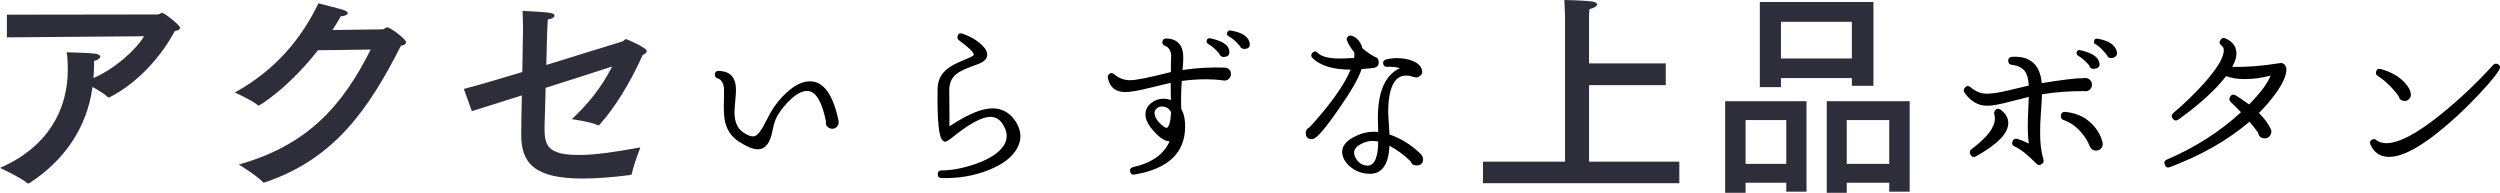
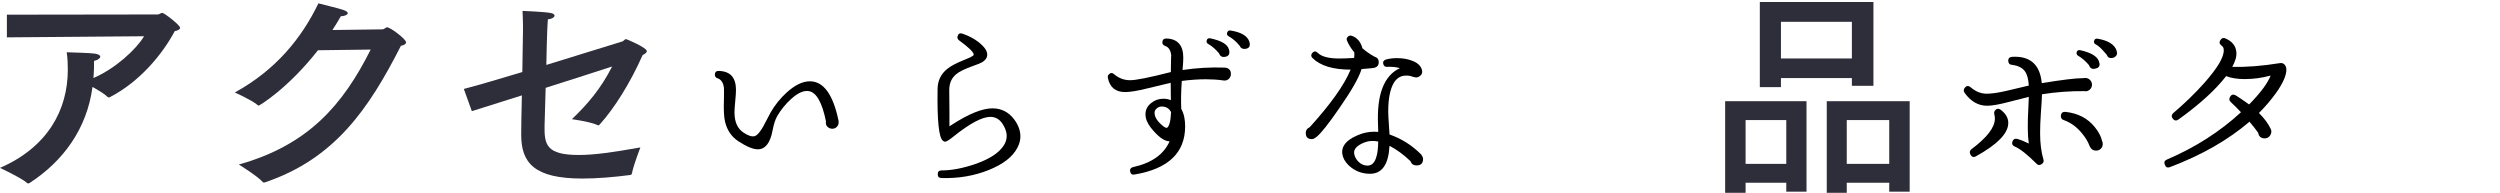
<svg xmlns="http://www.w3.org/2000/svg" id="_イヤー_2" viewBox="0 0 485.701 37.453">
  <defs>
    <style>.cls-1{fill:#2e2d3a;}</style>
  </defs>
  <g id="design">
    <g>
      <path class="cls-1" d="M1.339,7.258V2.852l29.331-.043c.302,0,.518-.303,.864-.303,.389,0,3.456,2.375,3.456,2.895,0,.302-.389,.518-1.037,.647-2.419,4.536-6.825,9.849-12.614,12.829-.043,.044-.13,.044-.173,.044-.086,0-.216-.044-.259-.087-.605-.604-1.858-1.339-2.938-1.943-1.08,8.164-5.745,14.471-12.225,18.661-.086,.044-.173,.087-.259,.087-.086,0-.13,0-.216-.087-1.037-.95-5.27-2.938-5.27-2.938,9.244-4.017,13.175-11.231,13.175-19.093,0-1.123-.043-2.246-.216-3.369,0,0,4.622,.129,5.443,.258,.778,.131,1.08,.346,1.08,.605,0,.303-.475,.648-1.209,.82,0,1.037,0,1.987-.086,2.895l-.043,.432c4.233-1.814,8.294-5.529,9.849-8.121l-26.653,.217Z" />
      <path class="cls-1" d="M61.775,9.763c-5.832,7.431-11.361,10.757-11.534,10.757-.043,0-.13-.043-.216-.13-1.253-1.037-4.406-2.419-4.406-2.419C53.697,13.521,58.622,7.344,61.862,.648c1.08,.303,4.061,.993,4.881,1.296,.605,.216,.821,.432,.821,.604,0,.346-.691,.605-1.339,.605-.518,.906-1.08,1.813-1.641,2.678,4.406-.043,9.633-.13,9.763-.13,.389-.043,.518-.389,.864-.389,.648,0,3.672,2.29,3.672,2.895,0,.345-.346,.562-.994,.69-6.264,12.312-12.873,21.945-26.394,26.523-.086,.043-.173,.043-.216,.043-.086,0-.13,0-.216-.086-1.08-1.209-4.665-3.412-4.665-3.412,13.521-3.802,20.216-11.577,25.616-22.334l-10.238,.13Z" />
      <path class="cls-1" d="M90.115,17.279c2.505-.648,6.782-1.9,11.361-3.283,.086-4.32,.13-8.035,.13-8.035v-.949c0-.821-.043-1.686-.086-2.895,0,0,4.233,.172,5.356,.389,.605,.086,.864,.303,.864,.518,0,.346-.605,.691-1.296,.734-.043,.52-.173,1.944-.302,8.855,7.3-2.246,14.169-4.362,14.687-4.535,.389-.086,.475-.475,.821-.475,.086,0,4.017,1.641,4.017,2.332,0,.26-.259,.475-.821,.777-2.419,5.443-5.486,10.324-8.337,13.479-.086,.086-.173,.172-.259,.172-.043,0-.13-.043-.216-.086-1.426-.648-4.925-1.123-4.925-1.123,3.024-2.895,5.573-5.832,7.819-10.238-2.721,.907-7.776,2.506-12.916,4.147-.13,3.888-.216,6.911-.216,7.43-.043,3.585,.346,5.616,6.652,5.616,3.024,0,6.652-.519,11.966-1.469,0,0-1.339,3.455-1.641,5.054-.043,.216-.173,.259-.302,.302-3.326,.433-6.523,.691-9.331,.691-9.374,0-11.879-3.066-11.879-8.51v-.129c0-1.253,.043-4.234,.13-7.517-3.974,1.253-7.56,2.376-9.719,3.067l-1.555-4.32Z" />
      <path d="M162.929,23.787c0,.336-.12,.625-.36,.864-.24,.239-.528,.36-.864,.36-.36,0-.666-.121-.918-.36-.252-.239-.366-.528-.342-.864l.036-.145c-.744-3.719-1.86-5.699-3.348-5.939-.984-.168-2.136,.348-3.456,1.548-1.056,.96-1.944,2.052-2.664,3.276-.384,.672-.684,1.584-.9,2.736-.456,2.496-1.416,3.744-2.88,3.744-.936,0-2.208-.528-3.816-1.584-1.32-.889-2.172-2.148-2.556-3.781-.216-.936-.288-2.352-.216-4.248,.024-1.247,.024-2.039,0-2.375-.144-.984-.552-1.584-1.224-1.801-.36-.119-.54-.359-.54-.72,.024-.504,.288-.743,.792-.72,1.152,.049,1.992,.384,2.52,1.008,.528,.625,.792,1.512,.792,2.664,0,.504-.048,1.242-.144,2.214-.096,.972-.144,1.698-.144,2.179,0,1.848,.588,3.156,1.764,3.924,.888,.6,1.608,.828,2.16,.684,.6-.168,1.356-1.176,2.268-3.023,.384-.769,.66-1.297,.828-1.584,.816-1.416,1.848-2.701,3.096-3.853,1.608-1.464,3.12-2.196,4.536-2.196,2.664,0,4.524,2.58,5.58,7.74v.252Z" />
      <path d="M197.669,28.684c-.912,1.775-2.778,3.228-5.598,4.355-2.82,1.129-5.874,1.644-9.162,1.548-.504-.024-.744-.275-.72-.756,0-.479,.24-.72,.72-.72,1.944,0,4.116-.408,6.516-1.225,2.832-.983,4.704-2.207,5.616-3.672,.36-.576,.54-1.176,.54-1.8,0-.575-.168-1.188-.504-1.836-.624-1.247-1.512-1.872-2.664-1.872-1.608,0-3.996,1.272-7.164,3.816-.84,.672-1.38,1.008-1.62,1.008-.144,0-.288-.06-.432-.18-.792-.553-1.14-3.912-1.044-10.08,.024-1.584,.636-2.868,1.836-3.853,.696-.575,1.8-1.163,3.312-1.764,.528-.216,.924-.384,1.188-.504,.432-.216,.66-.384,.684-.505,.048-.455-.9-1.391-2.844-2.807-.288-.217-.384-.492-.288-.828,.168-.48,.48-.637,.936-.469,1.824,.625,3.24,1.524,4.248,2.7,.384,.48,.576,.937,.576,1.368,0,.576-.324,1.068-.972,1.476-.288,.169-.876,.409-1.764,.72-1.584,.553-2.688,1.093-3.312,1.621-.888,.744-1.332,1.764-1.332,3.06l.036,4.392v2.664l.504-.324c3.264-2.111,5.88-3.168,7.848-3.168,1.728,0,3.132,.709,4.212,2.125,.816,1.104,1.224,2.207,1.224,3.312,0,.744-.192,1.476-.576,2.196Z" />
      <path d="M239.141,14.391c0,.337-.12,.631-.36,.883-.24,.252-.54,.378-.9,.378h-.036l-.252-.036c-1.056-.145-2.172-.217-3.348-.217-1.416,0-2.964,.109-4.644,.324-.144,1.969-.18,3.78-.108,5.437,.504,.864,.756,1.992,.756,3.384,0,5.137-3.276,8.256-9.828,9.36-.48,.097-.768-.108-.864-.612-.072-.432,.12-.707,.576-.828,3.6-.792,5.964-2.459,7.092-5.004-1.056-.023-2.28-.924-3.672-2.699-.672-.865-1.008-1.717-1.008-2.557,0-.888,.372-1.62,1.116-2.195,.672-.553,1.464-.828,2.376-.828,.528,0,1.008,.096,1.44,.287-.024-1.031-.036-2.16-.036-3.384-.24,.048-1.74,.409-4.5,1.08-1.92,.48-3.372,.72-4.356,.72-1.872,0-2.988-.924-3.348-2.771-.048-.24,0-.443,.144-.612,.336-.384,.684-.419,1.044-.108,.912,.793,1.956,1.188,3.132,1.188,1.152,0,3.792-.528,7.92-1.584v-.647c0-.744,.012-1.398,.036-1.963,.024-.563,.036-.762,.036-.594-.096-1.008-.492-1.632-1.188-1.872-.36-.12-.54-.36-.54-.72,.024-.48,.288-.721,.792-.721,2.184,.072,3.276,1.32,3.276,3.744,0,.529-.048,1.32-.144,2.377,2.712-.408,5.448-.564,8.208-.469l.216,.036c.648,.12,.972,.528,.972,1.224Zm-11.628,7.381c-.384-.721-.984-1.08-1.8-1.08-.36,0-.684,.12-.972,.359-.288,.24-.432,.528-.432,.864,0,.816,.528,1.656,1.584,2.521,.384,.312,.66,.443,.828,.396,.456-.288,.72-1.308,.792-3.06Zm11.304-11.916c.12,.695-.156,1.092-.828,1.188-.576,.096-.96-.131-1.152-.684-.672-.793-1.38-1.404-2.124-1.836-.24-.12-.336-.324-.288-.612,.072-.384,.312-.54,.72-.468,2.136,.456,3.336,1.164,3.6,2.123l.072,.289Zm3.96-1.549c.144,.697-.132,1.093-.828,1.188-.528,.071-.9-.132-1.116-.612-.648-.791-1.356-1.404-2.124-1.836-.264-.144-.372-.348-.324-.611,.096-.408,.336-.576,.72-.504,2.04,.336,3.24,1.043,3.6,2.123l.072,.252Z" />
      <path d="M267.869,12.087c0,.528-.24,.876-.72,1.044-.12,.072-.996,.168-2.628,.288-.48,1.632-1.944,4.2-4.392,7.704-2.064,3-3.516,4.824-4.356,5.473-.36,.287-.66,.432-.9,.432-.792,0-1.188-.396-1.188-1.188,0-.528,.252-.9,.756-1.117,4.08-4.487,6.732-8.219,7.956-11.195-3.432,0-5.904-.756-7.416-2.268-.312-.312-.312-.648,0-1.009,.336-.335,.672-.335,1.008,0,.744,.744,2.148,1.116,4.212,1.116,.648,0,1.608-.036,2.88-.107,.048-.385,.06-.744,.036-1.08-.672-.816-1.152-1.596-1.44-2.34-.096-.265-.036-.498,.18-.703,.216-.203,.456-.27,.72-.197,1.056,.336,1.764,1.152,2.124,2.447,.72,.625,1.5,1.164,2.34,1.621,.552,.168,.828,.527,.828,1.079Zm8.604,18.792c0,.841-.42,1.26-1.26,1.26-.6,0-.996-.275-1.188-.828-1.296-1.247-2.652-2.243-4.068-2.987-.192,3.624-1.452,5.437-3.78,5.437-1.608,0-2.988-.541-4.14-1.621-.72-.695-1.14-1.451-1.26-2.268-.192-1.68,1.092-2.988,3.852-3.924,1.008-.312,2.052-.42,3.132-.324,0-.408-.012-.863-.036-1.367-.264-5.904,1.152-9.576,4.248-11.017-.72-.216-1.548-.3-2.484-.252-.408,.024-.66-.168-.756-.576-.096-.433,.096-.72,.576-.864,.648-.168,1.344-.252,2.088-.252,1.128,0,2.112,.168,2.952,.504,1.152,.432,1.8,1.093,1.944,1.98,.048,.359-.066,.666-.342,.918-.276,.252-.582,.366-.918,.342l-.504-.107c-.408-.168-.852-.252-1.332-.252-1.008,0-1.8,.455-2.376,1.367-.744,1.225-1.116,3.096-1.116,5.616,0,.48,.036,1.224,.108,2.231,.048,.648,.096,1.393,.144,2.232,2.304,.792,4.356,2.088,6.156,3.889l.072,.144c.192,.24,.288,.48,.288,.72Zm-8.712-3.384c-.936-.192-1.8-.144-2.592,.144-1.488,.576-2.184,1.297-2.088,2.16,.096,.648,.396,1.207,.9,1.674,.504,.469,1.068,.703,1.692,.703,.864,0,1.452-.613,1.764-1.836,.192-.625,.3-1.572,.324-2.845Z" />
-       <path class="cls-1" d="M323.624,16.545h-14.903v14.859h17.538v4.191h-38.144v-4.191h15.94V3.24s-.043-1.9-.13-3.24c0,0,3.24,.043,5.141,.26,.821,.086,1.21,.303,1.21,.604s-.518,.69-1.469,.907c-.086,.648-.086,1.209-.086,1.555V12.312h14.903v4.233Z" />
      <path class="cls-1" d="M350.97,37.236h-3.931v-1.728h-7.905v1.944h-3.974V19.655h15.81v17.581Zm-11.836-13.909v8.51h7.905v-8.51h-7.905Zm24.839-6.653h-4.19v-1.512h-13.78v1.771h-4.104V.389h22.074V16.674Zm-17.97-12.44v7.128h13.78V4.233h-13.78Zm25.011,33.003h-3.974v-1.728h-8.251v1.944h-3.888V19.655h16.113v17.581Zm-12.225-13.909v8.51h8.251v-8.51h-8.251Z" />
      <path d="M406.433,16.443c0,.359-.126,.666-.378,.918-.252,.252-.558,.378-.918,.378l-.108-.036c-2.856-.023-5.628,.18-8.316,.611,0,.505-.072,1.765-.216,3.781-.096,1.367-.144,2.615-.144,3.744,0,1.992,.216,3.707,.648,5.147,.12,.384,0,.684-.36,.899-.36,.265-.684,.24-.972-.072-1.8-1.799-3.216-2.916-4.248-3.348-.456-.191-.6-.527-.432-1.008,.168-.432,.48-.588,.936-.468,.744,.216,1.488,.517,2.232,.899-.24-1.559-.264-3.982-.072-7.271,.024-.432,.048-1.031,.072-1.8-.696,.192-2.064,.54-4.104,1.044-1.752,.456-3.084,.684-3.996,.684-1.704,0-3.156-.828-4.356-2.484-.264-.359-.24-.719,.072-1.08,.336-.359,.708-.359,1.116,0,.959,.816,1.992,1.225,3.096,1.225,.984,0,2.34-.203,4.068-.611l4.104-.973c-.072-1.248-.324-2.172-.756-2.771-.504-.696-1.356-1.116-2.556-1.26-.408-.024-.636-.265-.684-.721-.024-.504,.216-.779,.72-.828,3.528-.216,5.459,1.488,5.796,5.112,3.912-.647,6.6-.972,8.064-.972h.072l.324-.037c.36,0,.666,.133,.918,.396,.252,.265,.378,.564,.378,.9Zm-16.272,7.632c-.12,1.944-2.196,4.032-6.228,6.265-.48,.287-.852,.18-1.116-.324-.216-.408-.144-.756,.216-1.045,3.024-2.256,4.536-4.235,4.536-5.939,0-.288-.036-.552-.108-.792-.072-.288-.036-.54,.108-.757,.336-.407,.72-.455,1.152-.143,1.032,.791,1.512,1.703,1.44,2.735Zm18.36,3.888c0,.385-.126,.697-.378,.936-.252,.24-.558,.361-.918,.361-.528,0-.912-.229-1.152-.685l-.108-.216c-.288-.793-.768-1.596-1.44-2.412-1.032-1.271-2.232-2.148-3.6-2.628-.384-.12-.564-.408-.54-.864,.072-.527,.372-.768,.9-.72,2.424,.265,4.32,1.248,5.688,2.952,.744,.912,1.211,1.8,1.404,2.664,.096,.191,.144,.396,.144,.611Zm-.684-15.804c.048,.12,.072,.229,.072,.323,0,.48-.301,.77-.9,.865-.576,.119-.96-.108-1.152-.685-.672-.792-1.38-1.403-2.124-1.836-.24-.144-.336-.36-.288-.647,.096-.36,.324-.504,.684-.433,2.064,.456,3.276,1.165,3.636,2.124l.072,.288Zm3.42-2.088c.096,.288,.048,.546-.144,.774-.192,.229-.432,.365-.72,.414-.552,.096-.924-.121-1.116-.648-.336-.384-.625-.708-.864-.973-.456-.479-.888-.828-1.296-1.043-.24-.121-.336-.324-.288-.613,.072-.359,.3-.516,.684-.467,2.088,.359,3.324,1.14,3.708,2.34l.036,.216Z" />
      <path d="M444.197,13.527c0,1.128-.66,2.628-1.98,4.5-.984,1.367-2.1,2.676-3.348,3.924,1.08,1.08,1.848,2.124,2.304,3.132,.072,.12,.108,.288,.108,.504-.024,.36-.156,.666-.396,.919-.24,.252-.54,.377-.9,.377-.72,0-1.14-.359-1.26-1.08-.456-.647-1.02-1.367-1.692-2.16-4.152,3.553-9.3,6.493-15.444,8.82-.48,.192-.816,.036-1.008-.468-.192-.479-.048-.815,.432-1.008,5.496-2.353,10.284-5.412,14.364-9.181-.672-.72-1.332-1.379-1.98-1.979-.312-.288-.36-.624-.144-1.008,.264-.456,.636-.552,1.116-.288,.408,.24,1.272,.828,2.592,1.764,2.232-2.279,3.624-4.151,4.176-5.615-1.68,.455-3.348,.684-5.004,.684-1.464,0-2.677-.191-3.636-.576-2.064,2.664-5.148,5.473-9.252,8.424-.408,.288-.768,.252-1.08-.107-.336-.408-.312-.793,.072-1.152,2.16-1.824,4.164-3.768,6.012-5.832,2.592-2.928,3.852-5.063,3.78-6.408,0-.383-.144-.672-.432-.863-.432-.312-.492-.685-.18-1.117,.264-.359,.588-.443,.972-.252,1.272,.553,1.968,1.417,2.088,2.593,.095,.815-.168,1.788-.792,2.916,2.712,.071,5.783-.168,9.216-.72,.384-.072,.696,.018,.936,.27,.24,.252,.36,.582,.36,.99Z" />
-       <path d="M485.597,13.455c-.312,.672-1.296,1.92-2.952,3.744-1.752,1.943-3.6,3.805-5.544,5.58-5.664,5.16-9.996,7.729-12.996,7.703-1.68-.023-2.868-.814-3.564-2.375-.216-.456-.096-.793,.36-1.008,.288-.12,.54-.084,.756,.107,.528,.408,1.188,.612,1.98,.612,2.471,0,6.108-1.956,10.908-5.868,3.479-2.832,6.756-5.939,9.828-9.324,.24-.264,.528-.324,.864-.18,.456,.216,.576,.553,.36,1.008Zm-17.208,4.932c0,.337-.12,.625-.36,.864-.24,.24-.516,.36-.828,.36-.648,0-1.044-.312-1.188-.936-1.272-1.705-2.628-3.012-4.068-3.925-.312-.192-.42-.468-.324-.827,.144-.48,.456-.648,.936-.505,2.064,.576,3.636,1.489,4.716,2.736,.576,.647,.924,1.236,1.044,1.764,.048,.216,.072,.372,.072,.468Z" />
    </g>
  </g>
</svg>